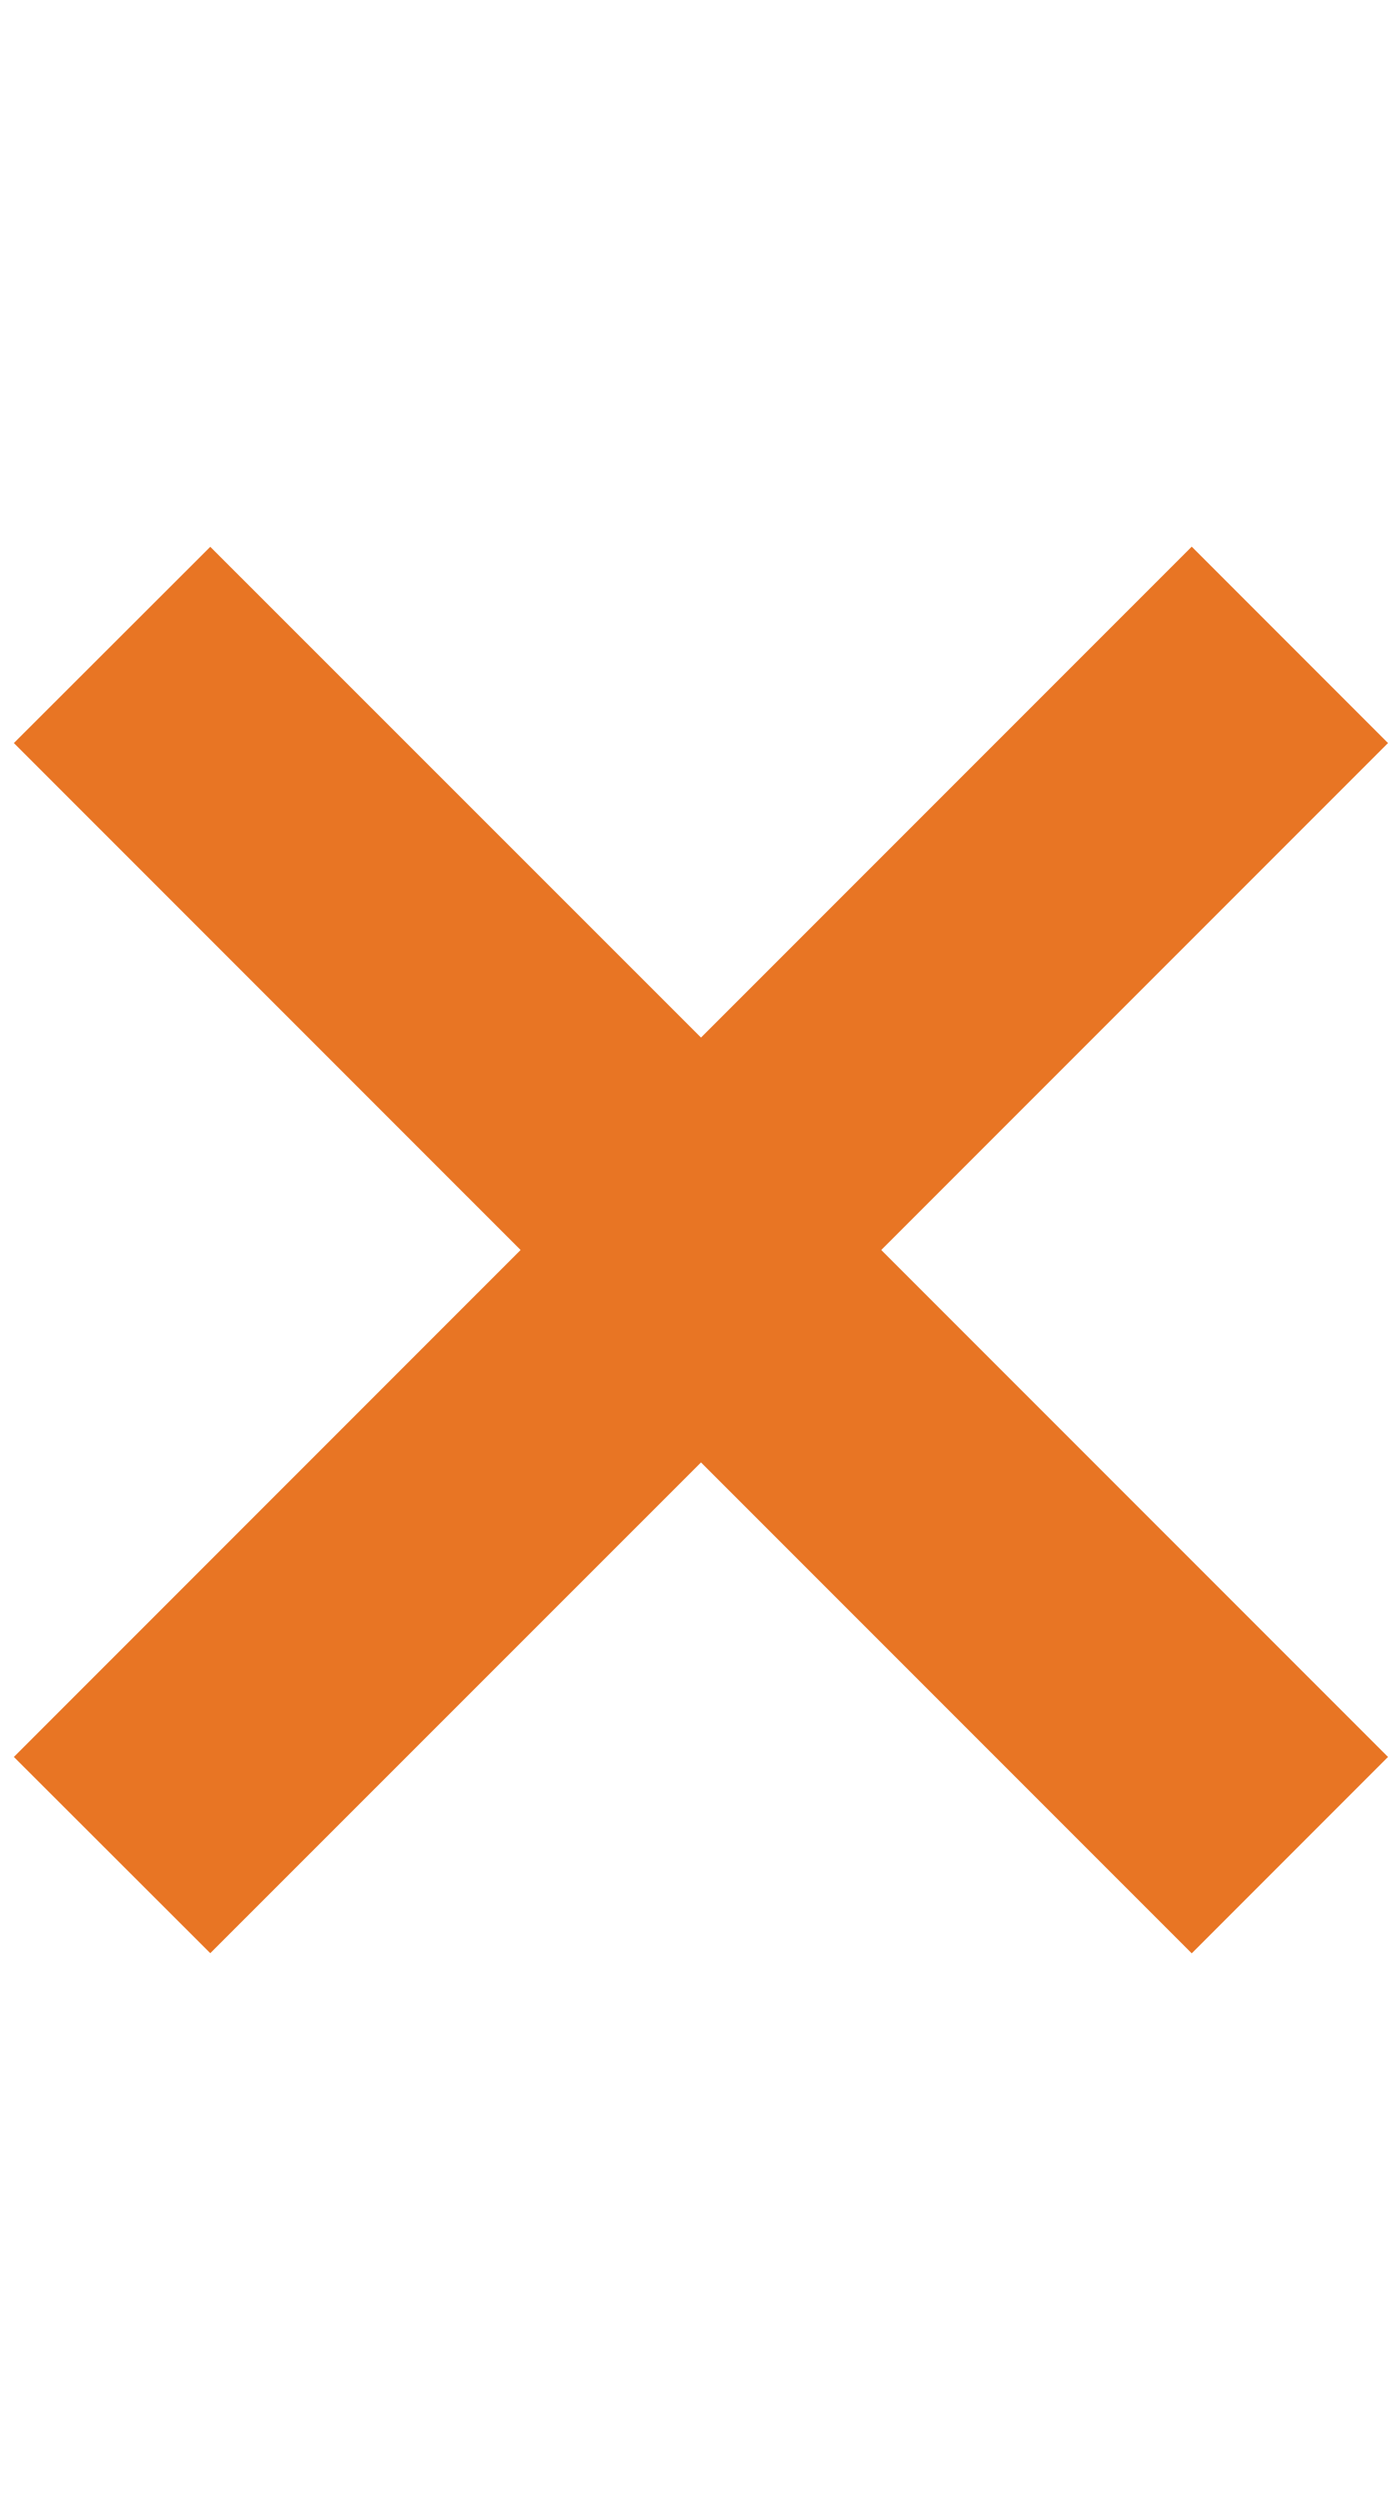
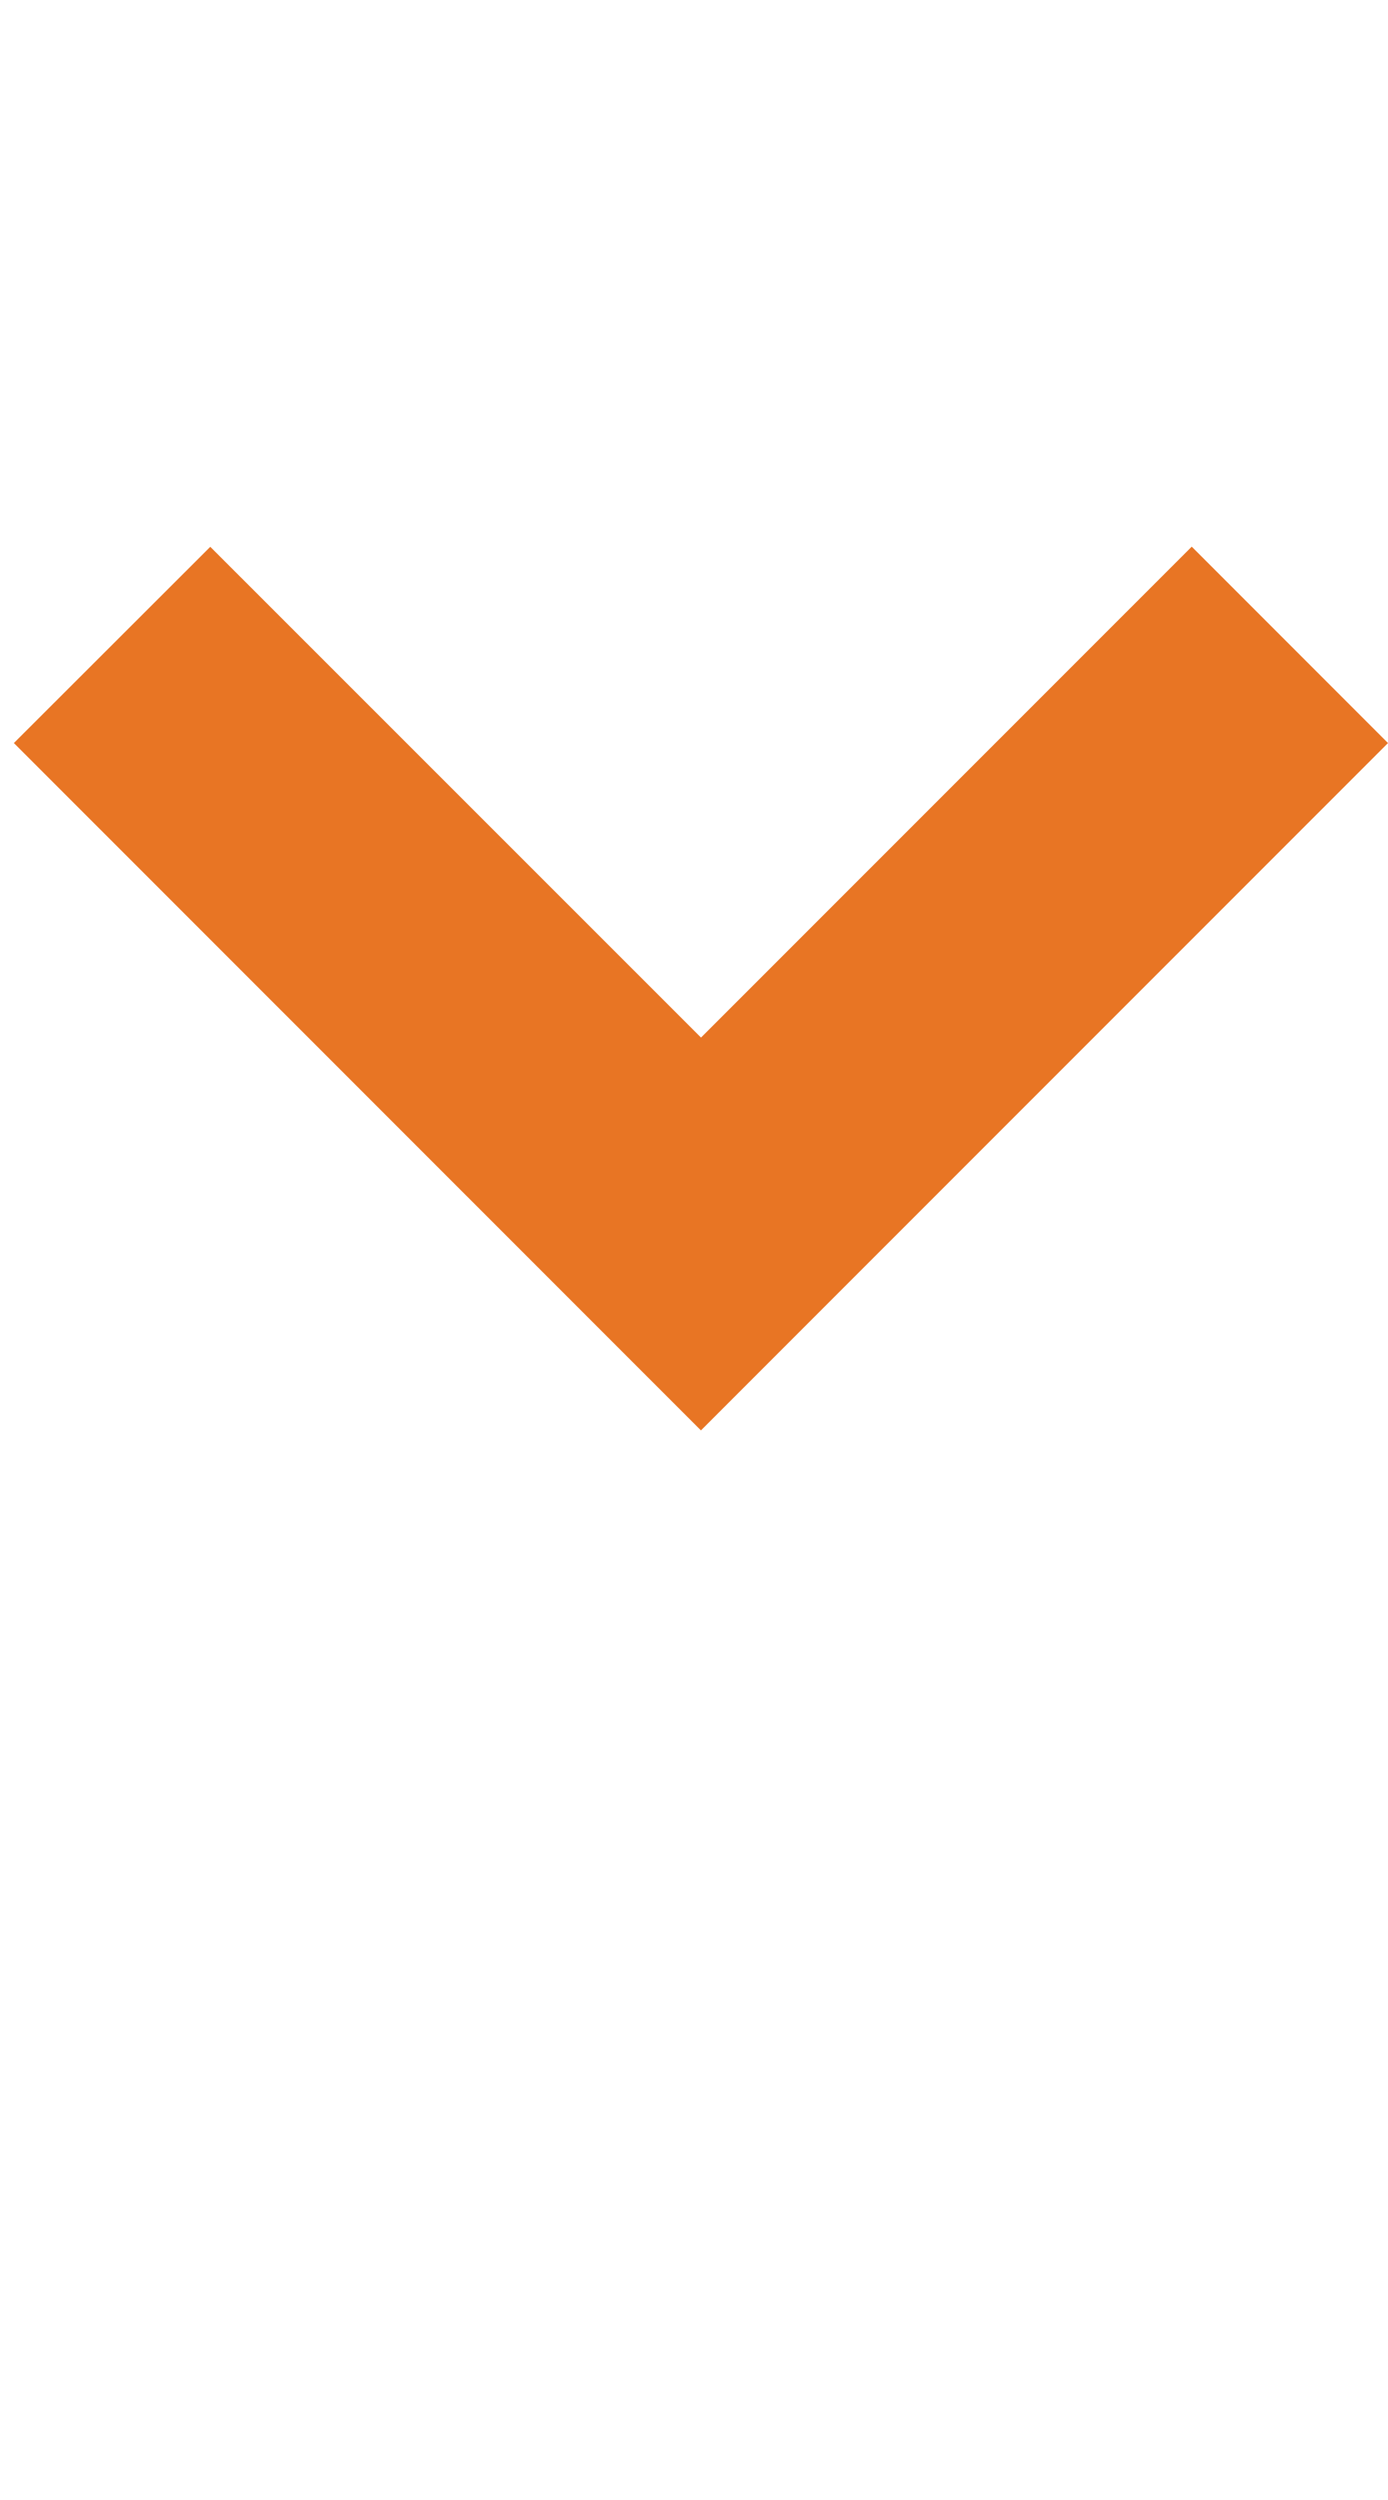
<svg xmlns="http://www.w3.org/2000/svg" width="10" height="18" viewBox="0 0 10 18">
  <g fill="#E87524" fill-rule="evenodd">
-     <path d="M5.05 10.529l3.536 3.535L10 12.65 6.11 8.761l-1.06-1.06L.1 12.65l1.415 1.413L5.05 10.53z" />
    <path d="M5.05 7.471l3.536-3.535L10 5.35 6.11 9.239l-1.06 1.06L.1 5.35l1.415-1.413L5.05 7.47z" />
  </g>
</svg>